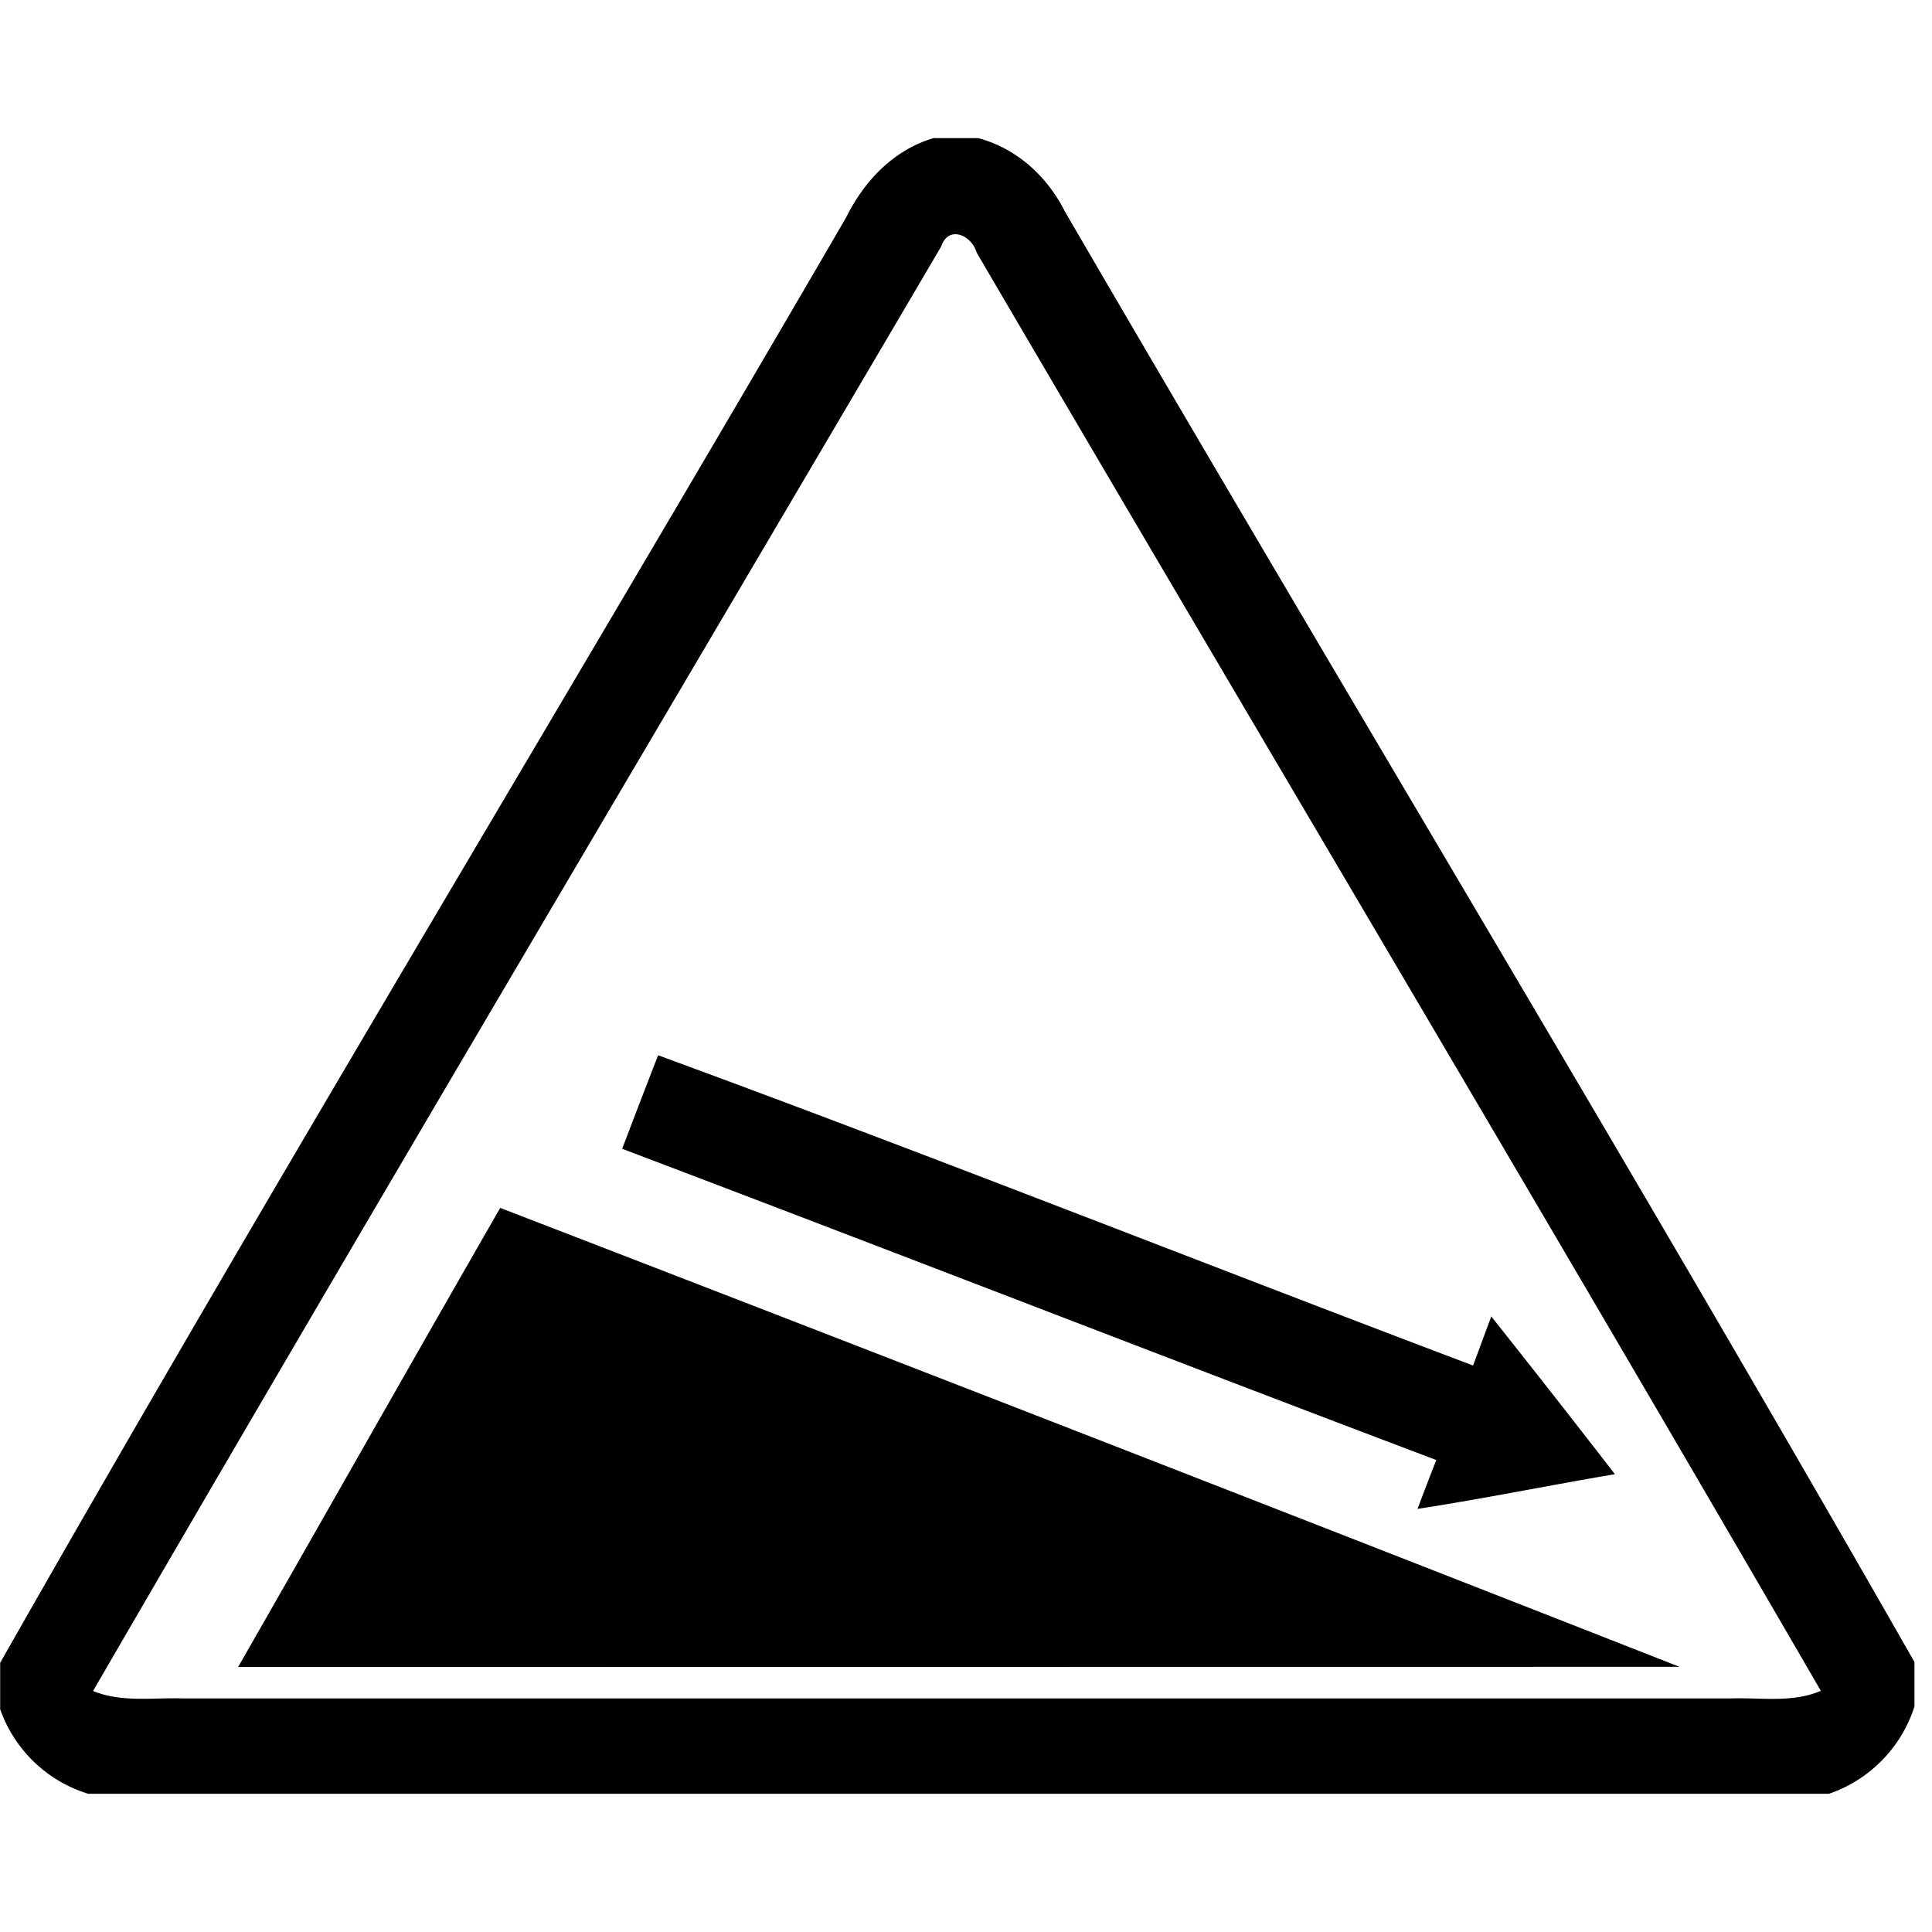
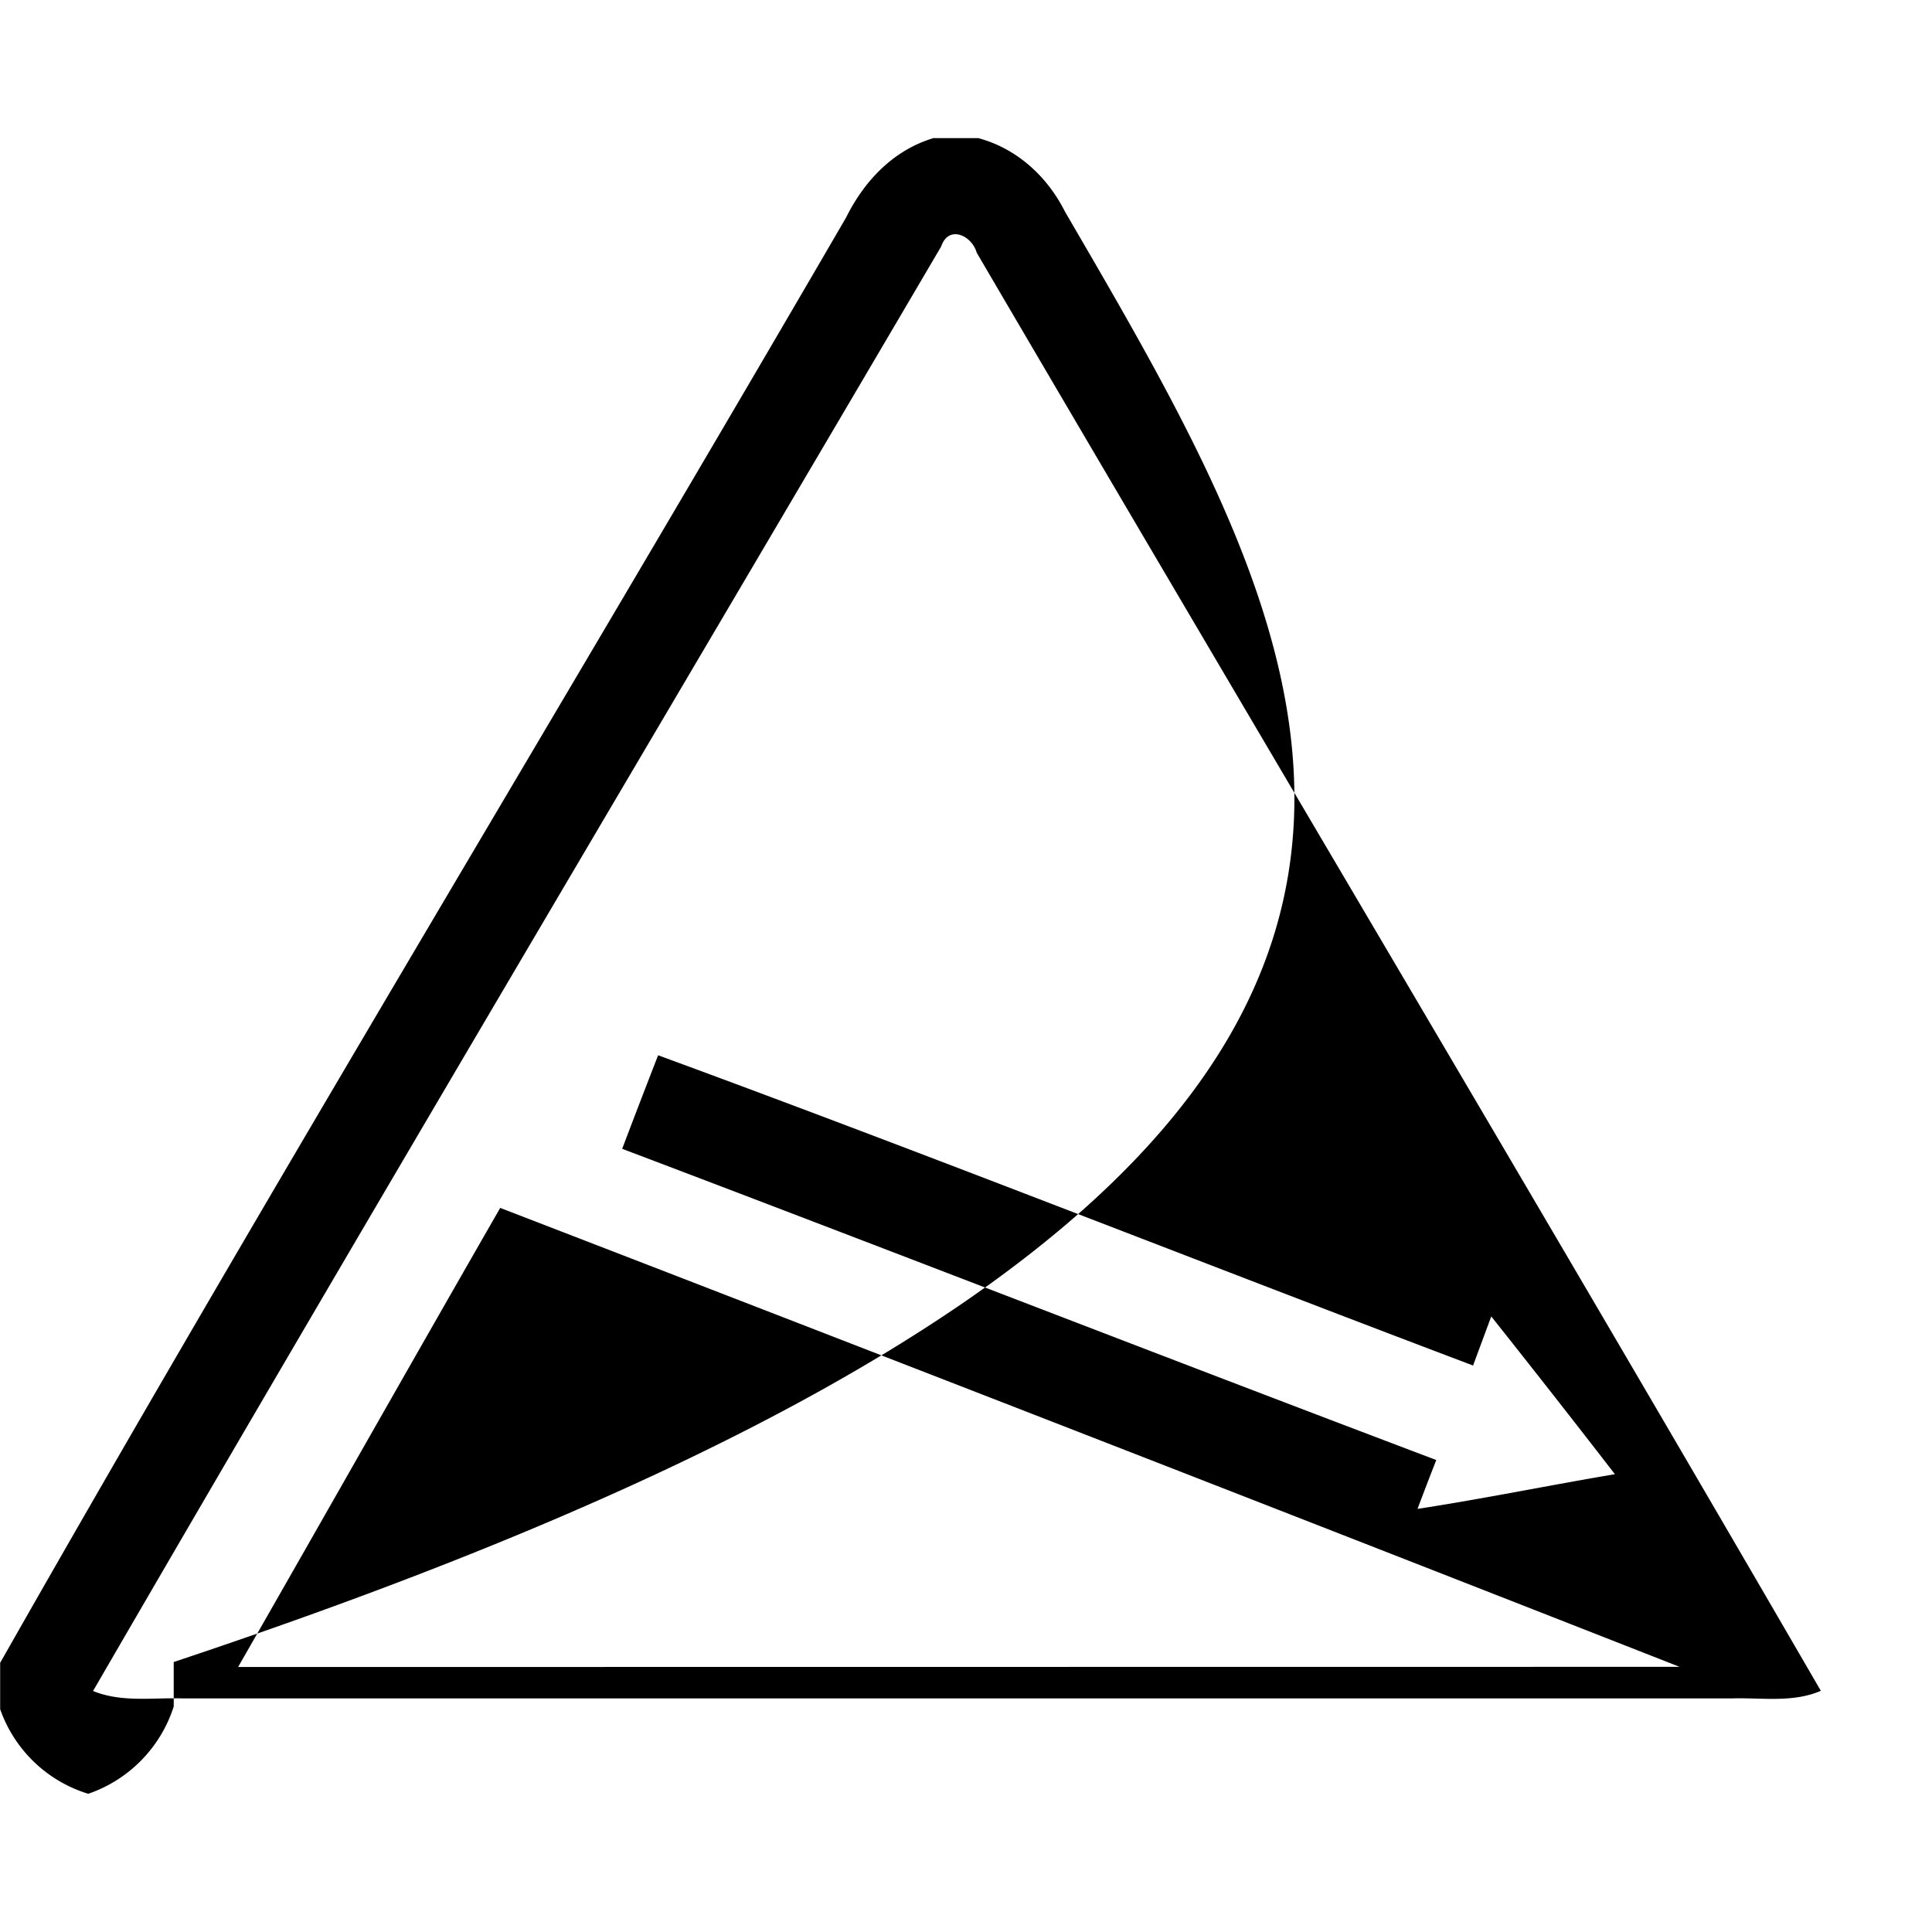
<svg xmlns="http://www.w3.org/2000/svg" width="24" height="24">
-   <path d="M11.605 1.713c-.503.147-.868.532-1.095.99C7.026 8.697 3.426 14.63.002 20.656v.576a1.68 1.68 0 0 0 1.094 1.051H22.72a1.69 1.69 0 0 0 1.062-1.084v-.553C20.333 14.602 16.73 8.644 13.23 2.63c-.22-.438-.597-.785-1.077-.914h-.547zm.25 1.197c.113-.008.24.094.278.229 3.489 5.957 7.022 11.892 10.486 17.865-.347.15-.732.084-1.098.094H2.26c-.368-.01-.754.052-1.104-.092 3.48-6 7.022-11.964 10.535-17.943.035-.103.097-.148.164-.153m-3.68 10.2q-.226.58-.446 1.161c3.374 1.278 6.737 2.589 10.113 3.866q-.119.303-.233.607c.821-.126 1.634-.293 2.452-.431a184 184 0 0 0-1.536-1.96l-.226.61c-3.377-1.277-6.734-2.61-10.123-3.854m-1.962 1.896c-1.091 1.898-2.168 3.804-3.256 5.703l17.906-.002q-7.316-2.872-14.65-5.701" />
+   <path d="M11.605 1.713c-.503.147-.868.532-1.095.99C7.026 8.697 3.426 14.63.002 20.656v.576a1.68 1.68 0 0 0 1.094 1.051a1.69 1.69 0 0 0 1.062-1.084v-.553C20.333 14.602 16.73 8.644 13.23 2.63c-.22-.438-.597-.785-1.077-.914h-.547zm.25 1.197c.113-.008.24.094.278.229 3.489 5.957 7.022 11.892 10.486 17.865-.347.15-.732.084-1.098.094H2.26c-.368-.01-.754.052-1.104-.092 3.48-6 7.022-11.964 10.535-17.943.035-.103.097-.148.164-.153m-3.68 10.2q-.226.58-.446 1.161c3.374 1.278 6.737 2.589 10.113 3.866q-.119.303-.233.607c.821-.126 1.634-.293 2.452-.431a184 184 0 0 0-1.536-1.96l-.226.61c-3.377-1.277-6.734-2.61-10.123-3.854m-1.962 1.896c-1.091 1.898-2.168 3.804-3.256 5.703l17.906-.002q-7.316-2.872-14.65-5.701" />
</svg>